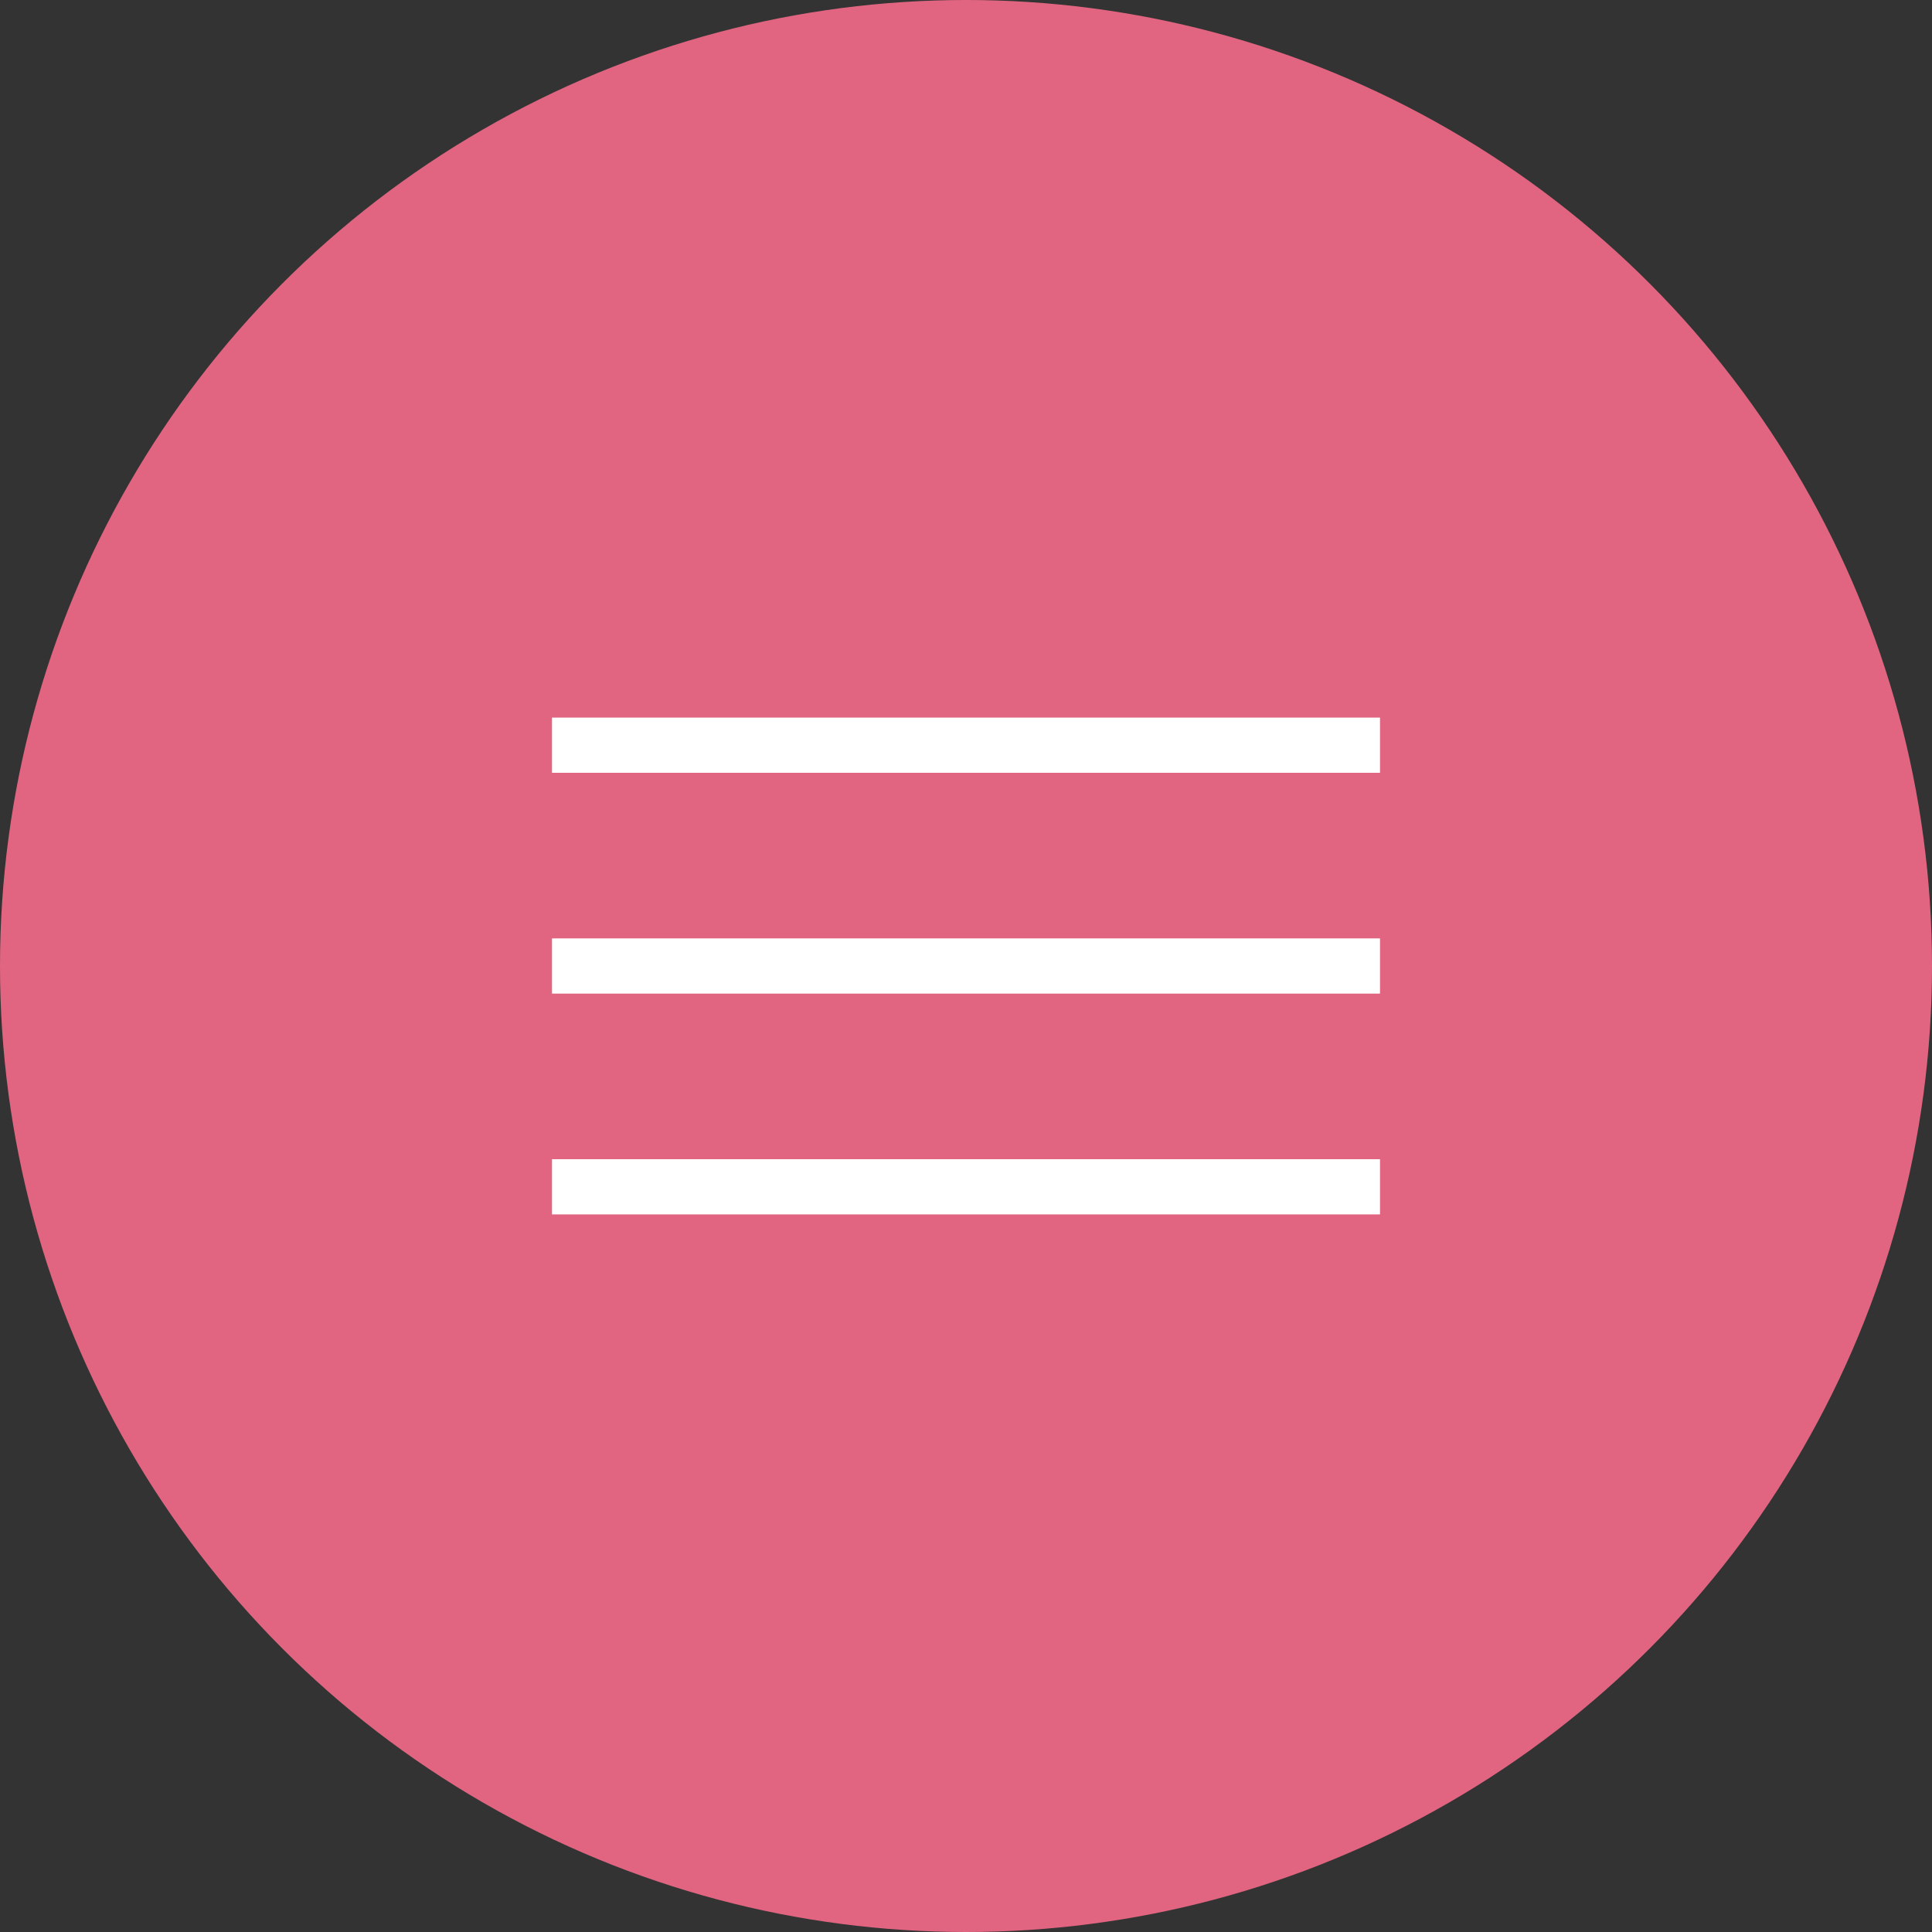
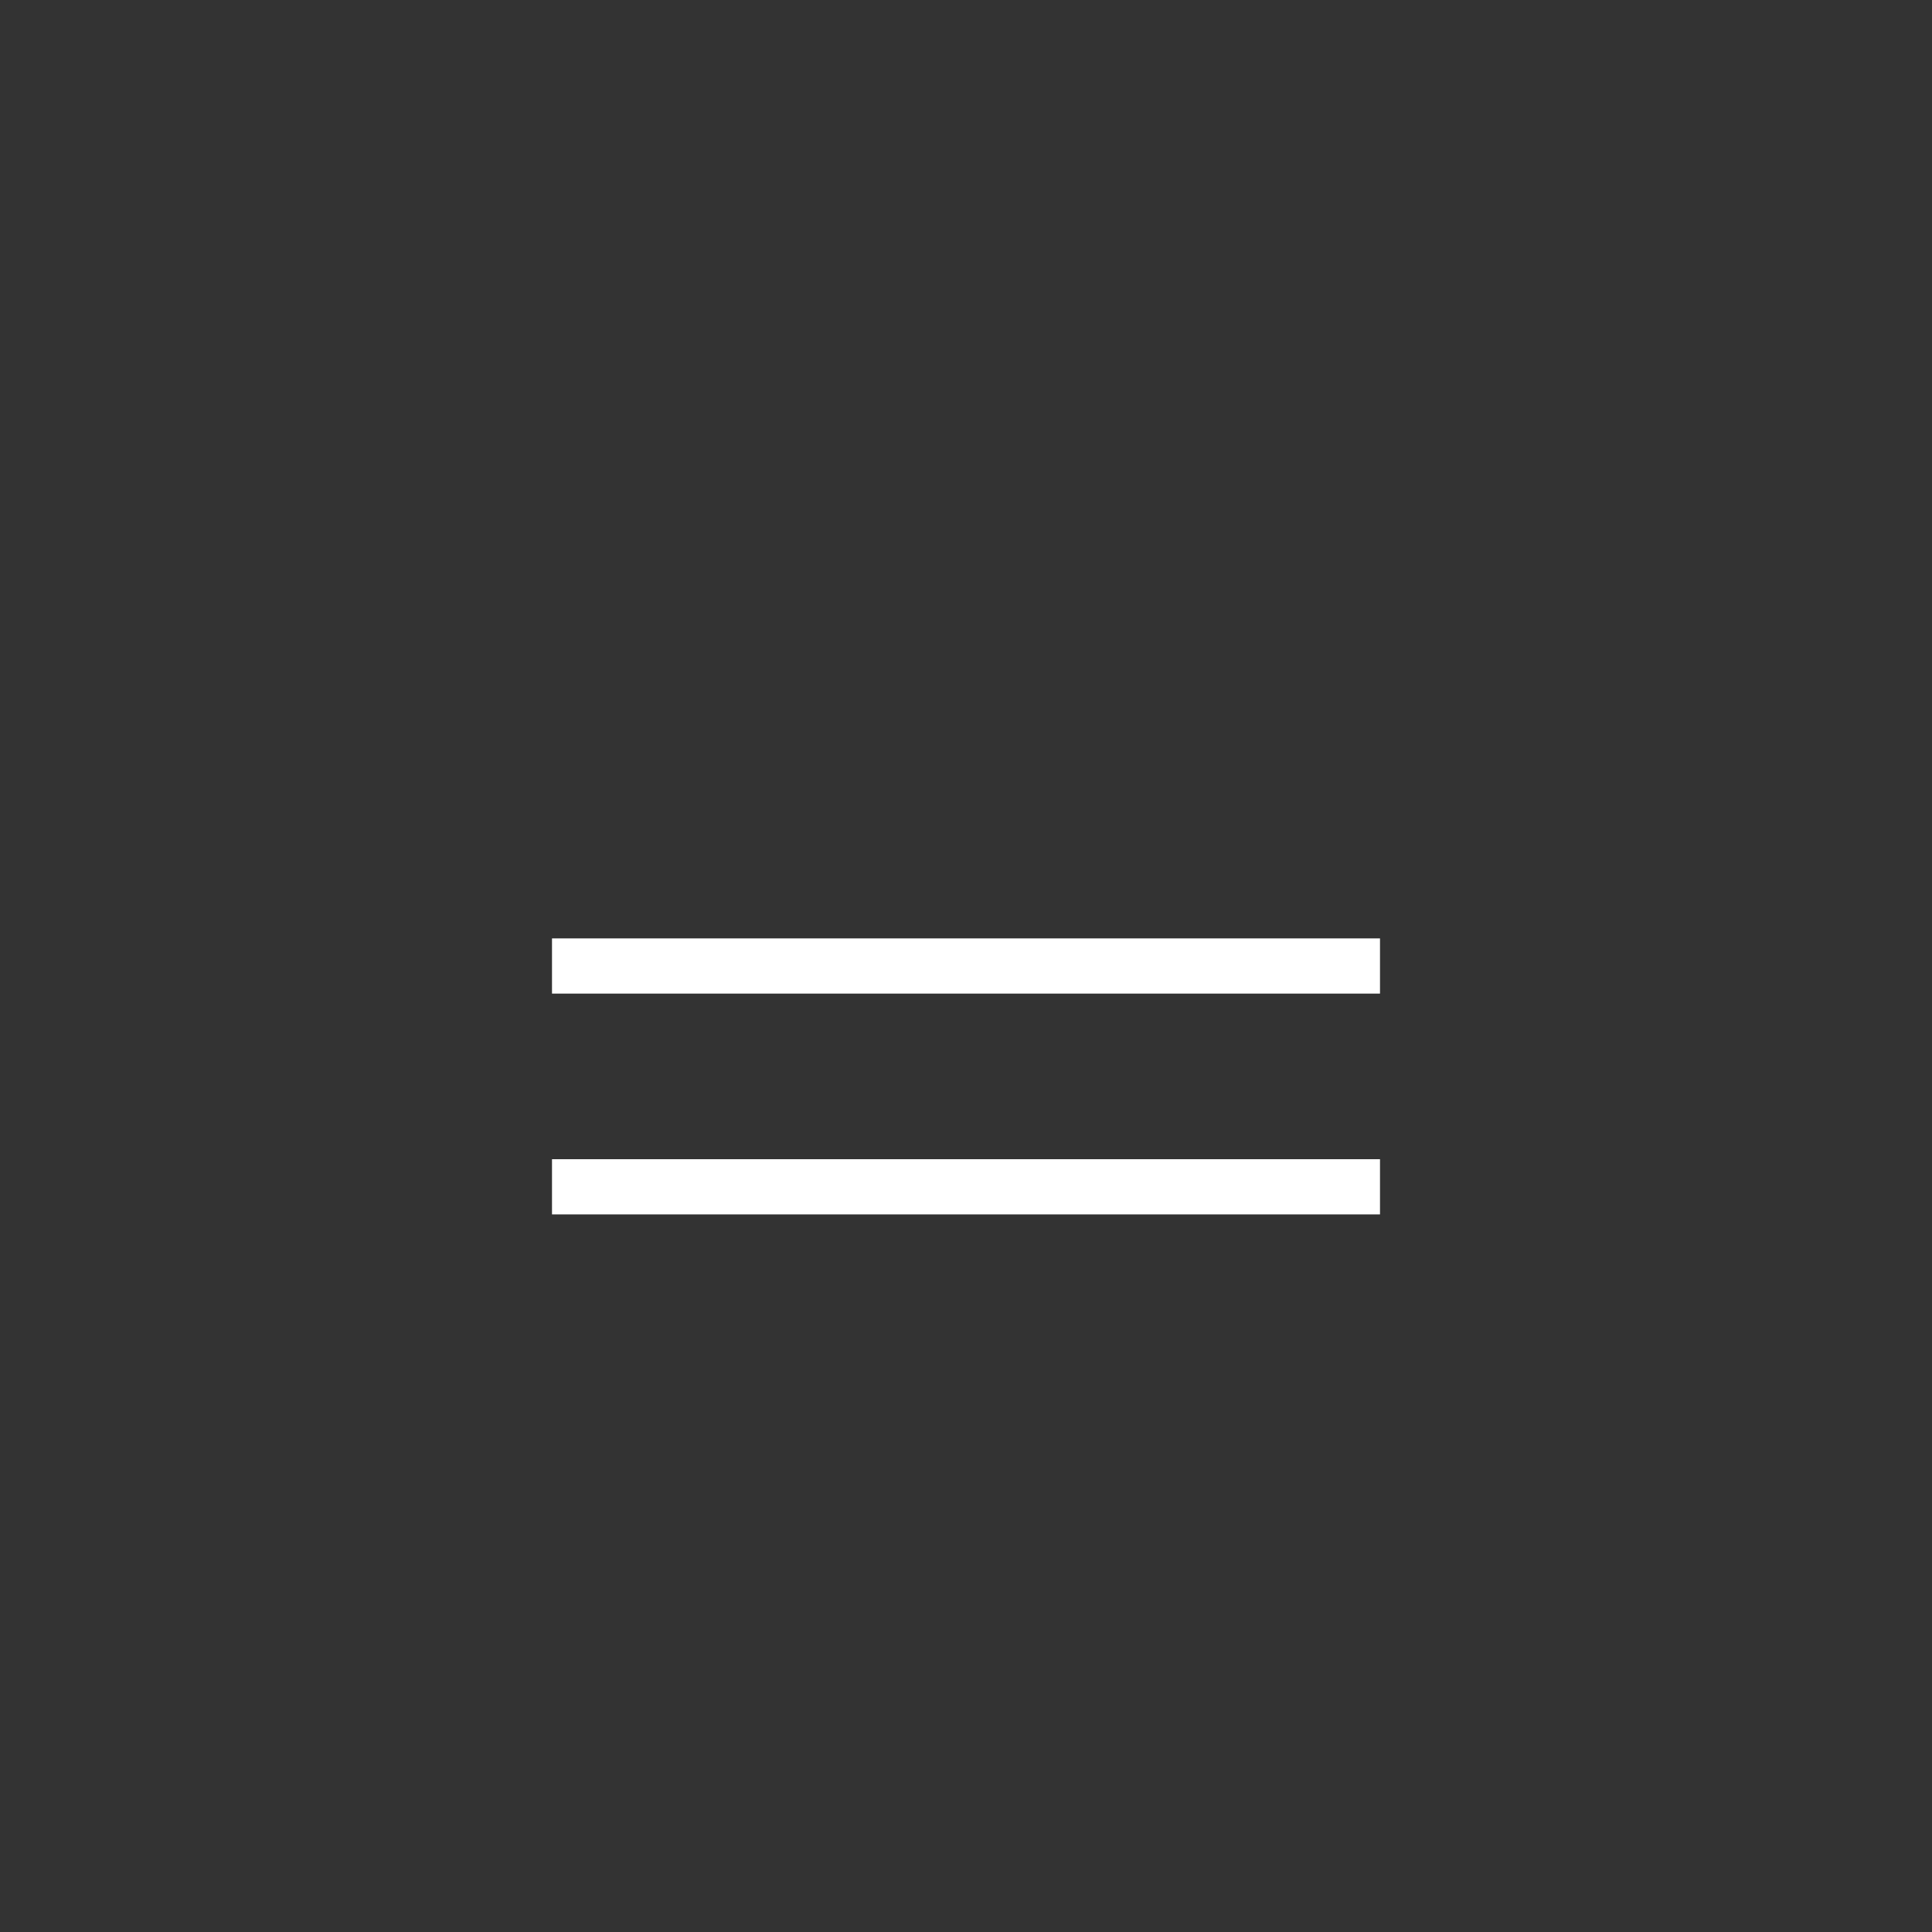
<svg xmlns="http://www.w3.org/2000/svg" width="35" height="35" viewBox="0 0 35 35" fill="none">
  <rect x="0" y="0" width="35" height="35" fill="#333333" stroke="none" />
-   <circle cx="17.5" cy="17.5" r="17.5" fill="#E16581" />
-   <line x1="10" y1="13.5" x2="25" y2="13.5" stroke="white" />
  <line x1="10" y1="17.5" x2="25" y2="17.5" stroke="white" />
  <line x1="10" y1="21.5" x2="25" y2="21.5" stroke="white" />
</svg>